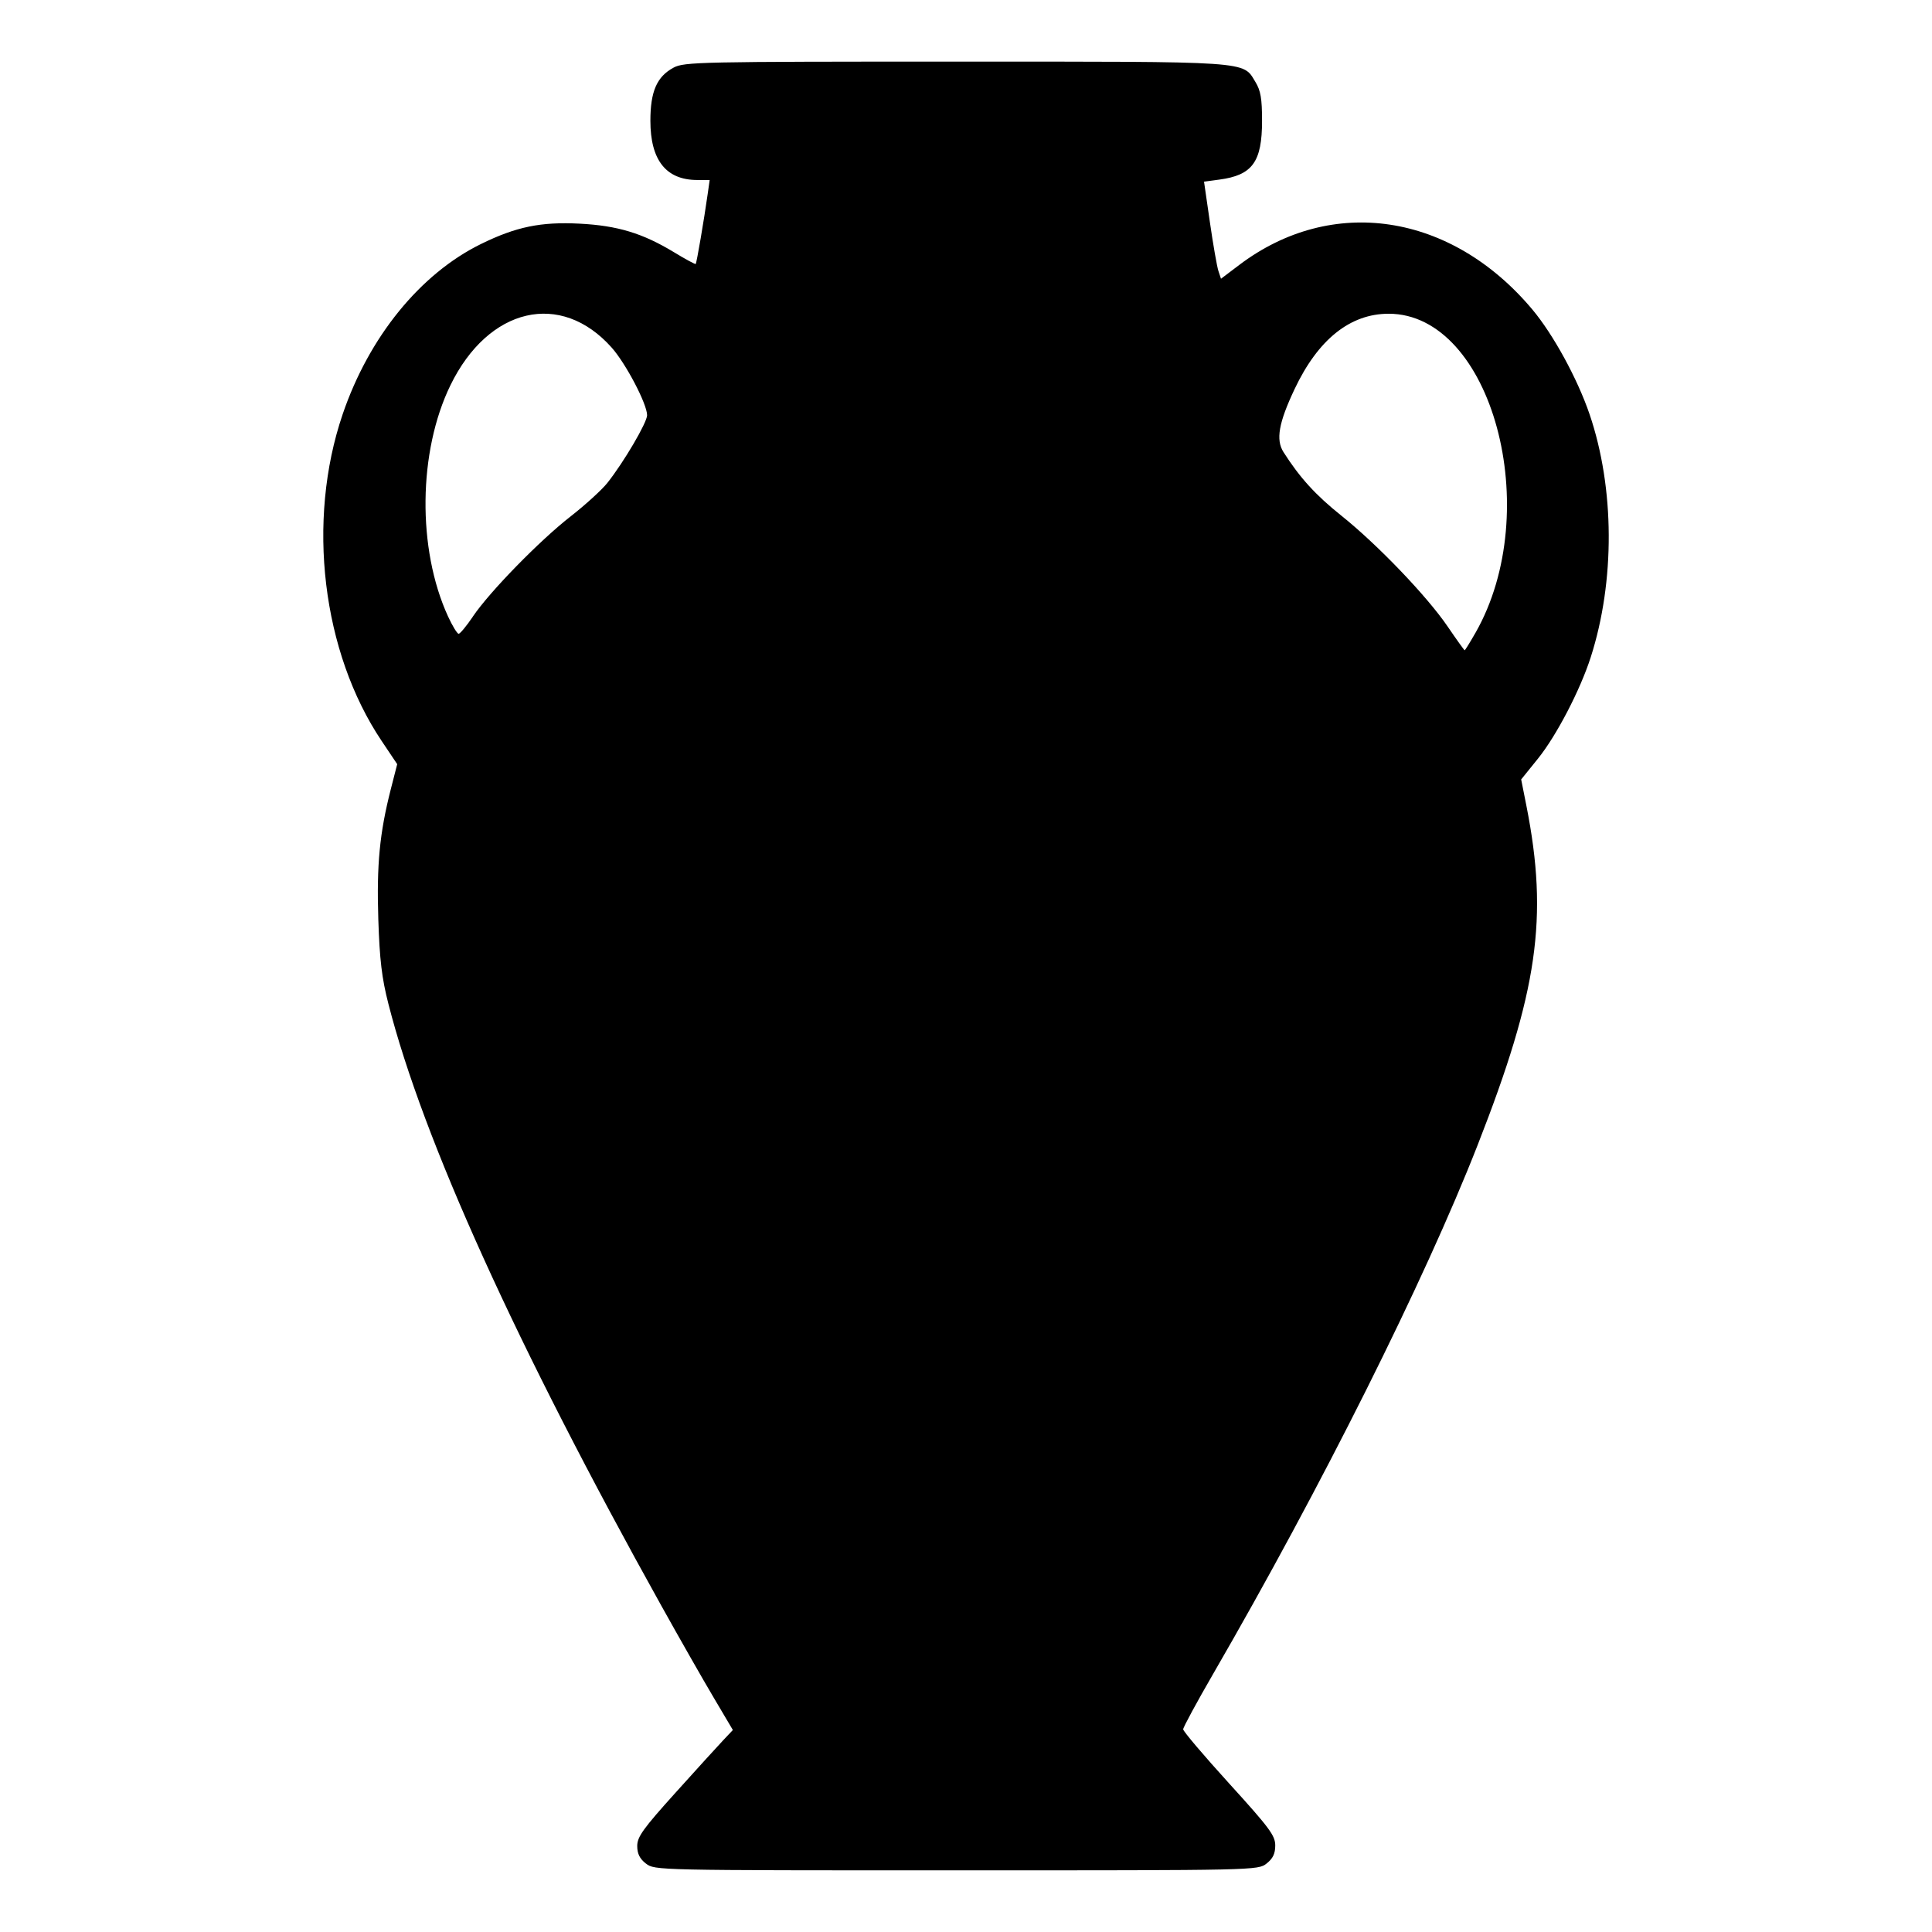
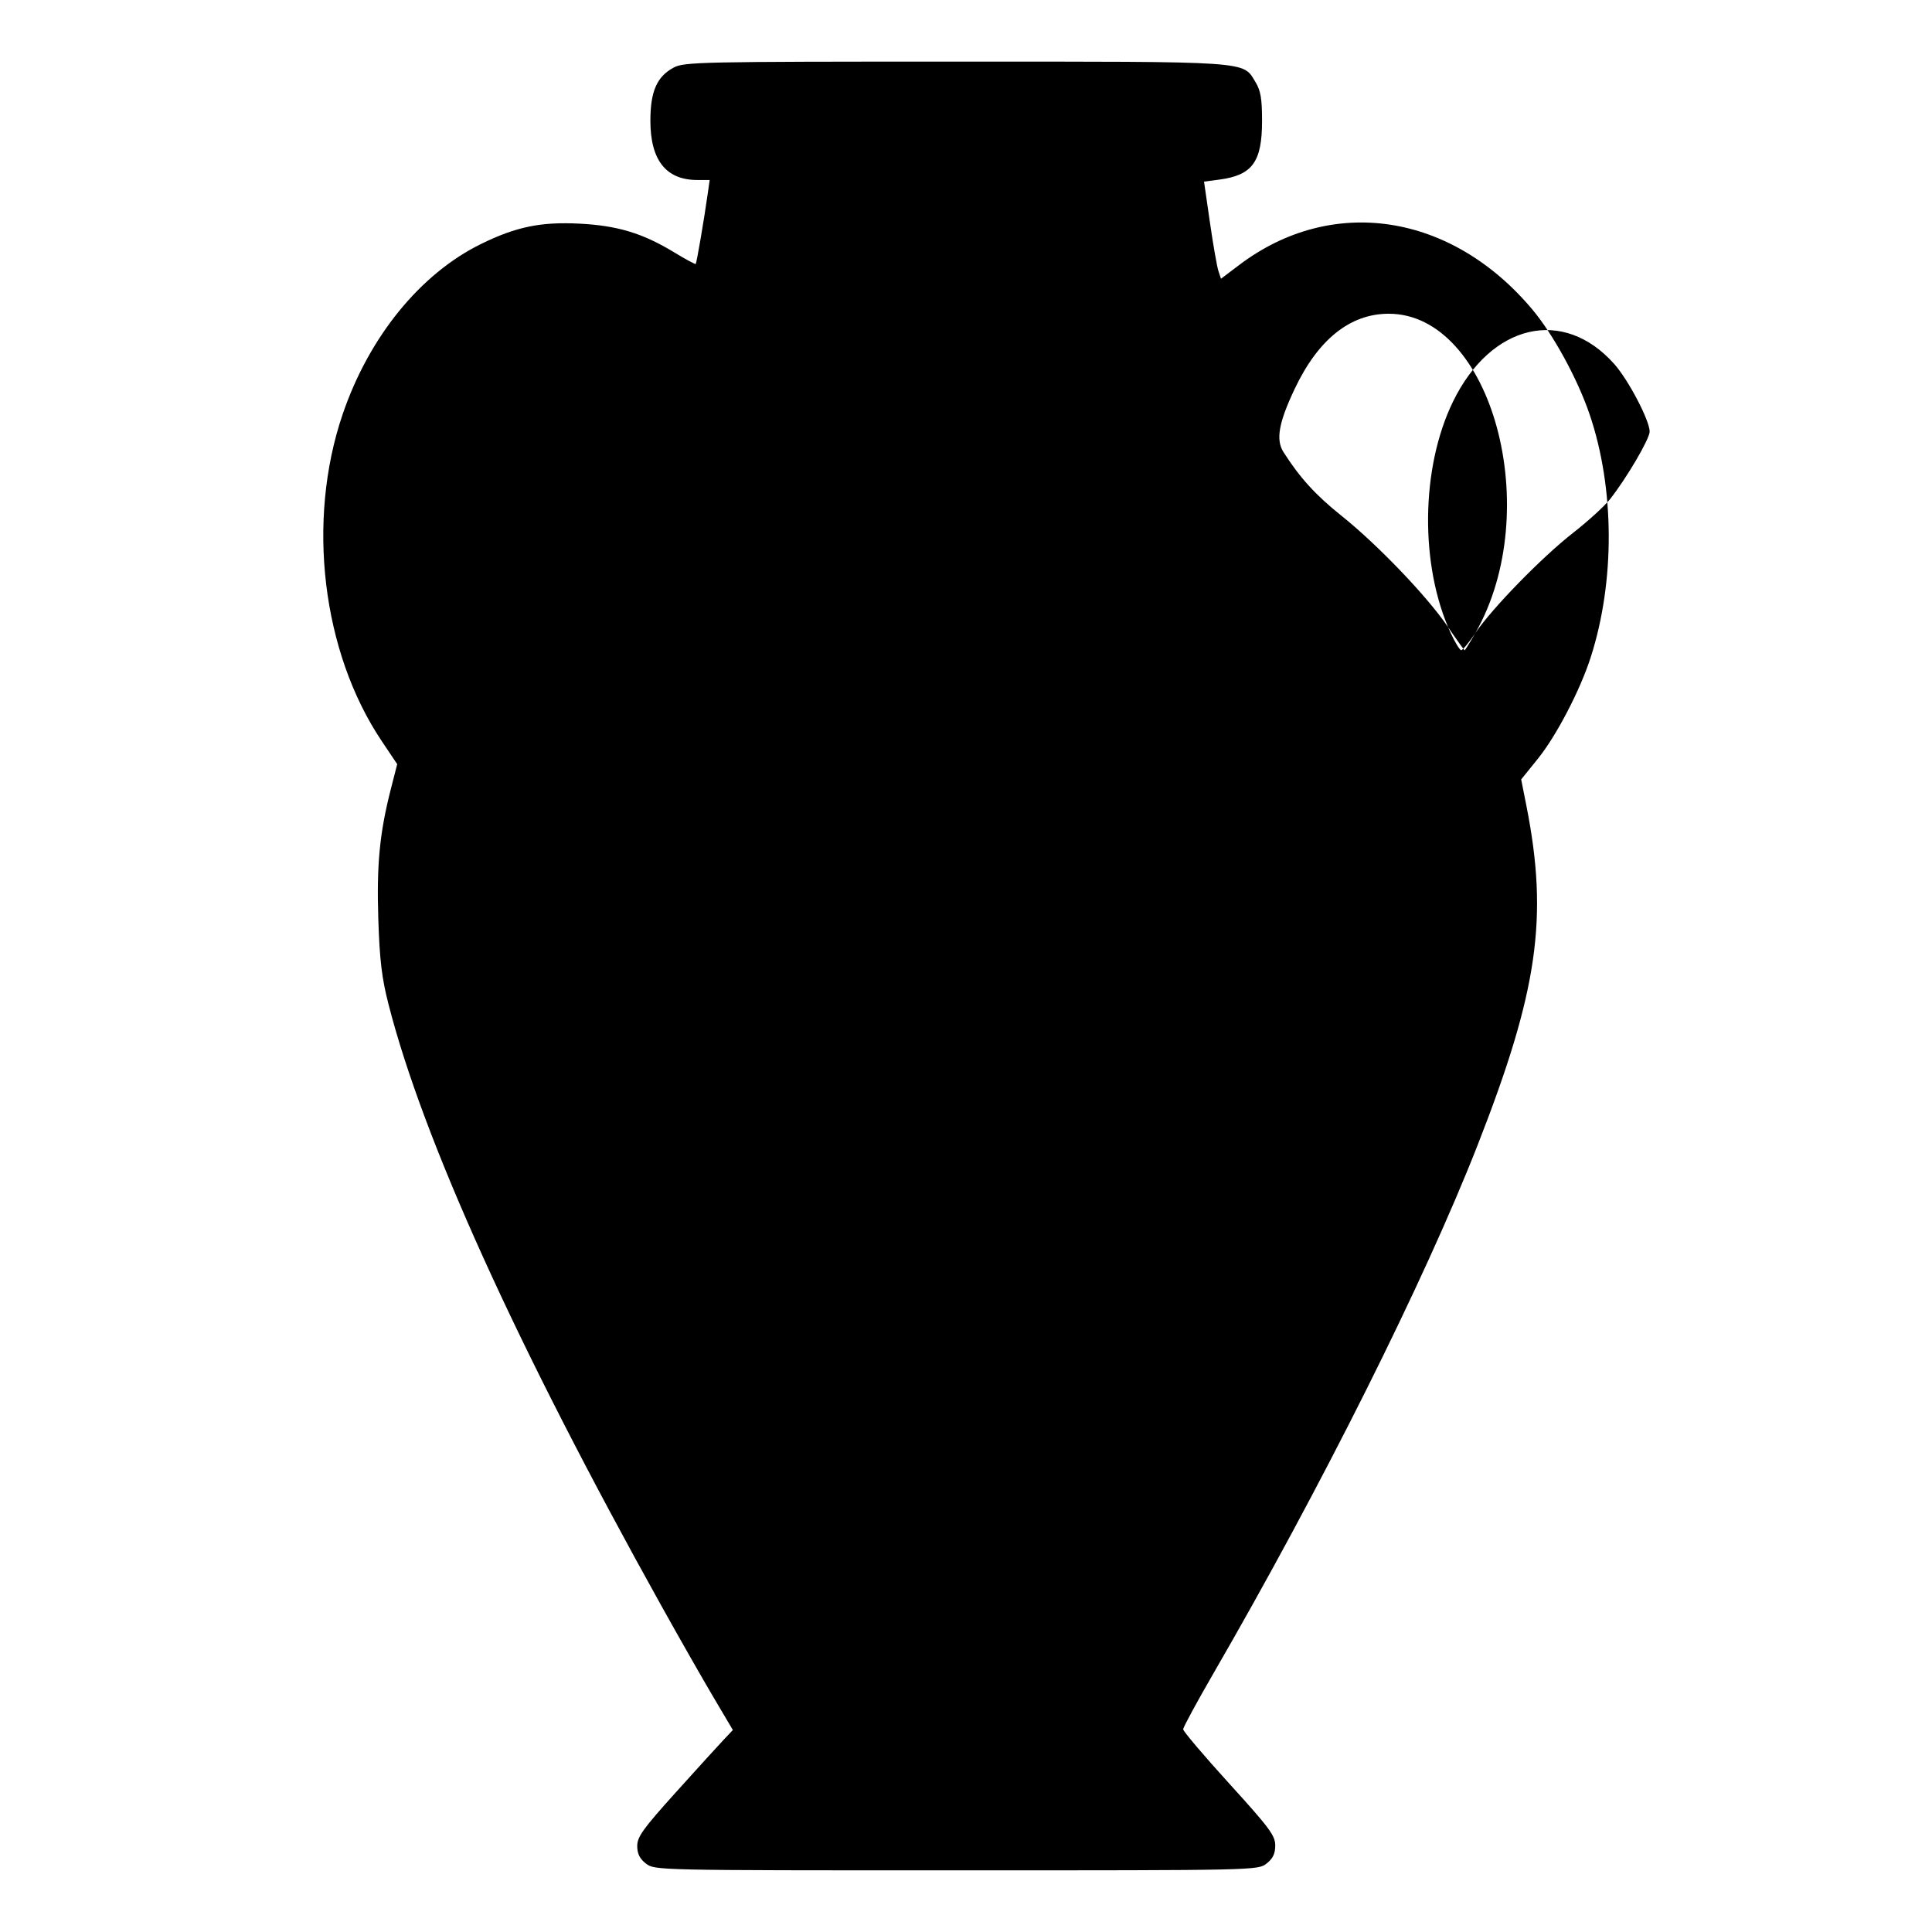
<svg xmlns="http://www.w3.org/2000/svg" xmlns:ns1="http://www.inkscape.org/namespaces/inkscape" xmlns:ns2="http://sodipodi.sourceforge.net/DTD/sodipodi-0.dtd" width="64" height="64" id="svg3436" version="1.1" ns1:version="0.91 r13725" viewBox="0 0 64 64" ns2:docname="amfora.svg">
  <defs id="defs3438" />
  <ns2:namedview id="base" pagecolor="#ffffff" bordercolor="#666666" borderopacity="1.0" ns1:pageopacity="0.0" ns1:pageshadow="2" ns1:zoom="5.5" ns1:cx="2.5454545" ns1:cy="32" ns1:current-layer="layer1" showgrid="true" ns1:document-units="px" ns1:grid-bbox="true" ns1:window-width="1366" ns1:window-height="714" ns1:window-x="0" ns1:window-y="0" ns1:window-maximized="1" />
  <g id="layer1" ns1:label="Layer 1" ns1:groupmode="layer">
-     <path style="fill:#000000" d="m 21.396,61.733 c -0.206,-0.162 -0.287,-0.327 -0.287,-0.583 0,-0.302 0.194,-0.573 1.266,-1.762 0.696,-0.773 1.409,-1.557 1.584,-1.742 L 24.277,57.309 23.638,56.229 C 23.286,55.636 22.506,54.267 21.906,53.189 17.117,44.592 14.012,37.745 12.866,33.253 12.647,32.397 12.576,31.796 12.532,30.451 c -0.058,-1.805 0.043,-2.858 0.415,-4.313 l 0.211,-0.824 -0.513,-0.765 c -1.977,-2.947 -2.497,-7.291 -1.295,-10.824 0.872,-2.563 2.571,-4.655 4.585,-5.643 1.164,-0.571 1.982,-0.739 3.268,-0.673 1.256,0.065 2.086,0.317 3.125,0.947 0.378,0.23 0.702,0.405 0.718,0.389 0.031,-0.029 0.277,-1.468 0.397,-2.319 l 0.066,-0.463 -0.41,-1.66e-4 c -1.034,-4.36e-4 -1.554,-0.656 -1.554,-1.961 0,-0.974 0.214,-1.464 0.769,-1.762 0.351,-0.188 0.862,-0.199 9.337,-0.199 9.877,0 9.51,-0.025 9.936,0.674 0.175,0.287 0.22,0.55 0.22,1.287 0,1.363 -0.319,1.802 -1.416,1.948 l -0.506,0.067 0.195,1.349 c 0.107,0.742 0.234,1.466 0.281,1.609 l 0.086,0.259 0.599,-0.453 c 3.074,-2.328 7.026,-1.73 9.712,1.468 0.695,0.827 1.498,2.298 1.899,3.475 0.832,2.446 0.847,5.526 0.039,8.045 -0.349,1.089 -1.135,2.599 -1.747,3.359 l -0.558,0.692 0.175,0.883 c 0.731,3.699 0.38,6.132 -1.619,11.233 -1.763,4.5 -5.176,11.323 -8.759,17.513 -0.546,0.944 -0.994,1.77 -0.994,1.836 0,0.066 0.686,0.874 1.525,1.797 1.337,1.471 1.525,1.724 1.525,2.051 0,0.273 -0.077,0.433 -0.287,0.599 -0.286,0.225 -0.335,0.226 -10.28,0.226 -9.945,0 -9.994,0 -10.28,-0.226 z M 48.873,20.97 c 2.315,-4.052 0.544,-10.577 -2.871,-10.577 -1.276,0 -2.339,0.85 -3.116,2.494 -0.529,1.118 -0.628,1.682 -0.369,2.089 0.54,0.848 1.066,1.426 1.915,2.104 1.198,0.958 2.835,2.665 3.523,3.674 0.295,0.433 0.549,0.787 0.564,0.787 0.015,0 0.174,-0.257 0.354,-0.572 z M 15.662,20.427 c 0.554,-0.82 2.203,-2.511 3.236,-3.317 0.492,-0.384 1.041,-0.885 1.222,-1.113 0.546,-0.689 1.316,-2.002 1.316,-2.242 0,-0.37 -0.701,-1.708 -1.172,-2.239 -1.685,-1.896 -4.083,-1.338 -5.342,1.244 -1.07,2.195 -1.105,5.423 -0.082,7.656 0.147,0.32 0.306,0.58 0.354,0.579 0.048,-0.002 0.259,-0.257 0.469,-0.567 z" id="path3401" ns1:connector-curvature="0" />
+     <path style="fill:#000000" d="m 21.396,61.733 c -0.206,-0.162 -0.287,-0.327 -0.287,-0.583 0,-0.302 0.194,-0.573 1.266,-1.762 0.696,-0.773 1.409,-1.557 1.584,-1.742 L 24.277,57.309 23.638,56.229 C 23.286,55.636 22.506,54.267 21.906,53.189 17.117,44.592 14.012,37.745 12.866,33.253 12.647,32.397 12.576,31.796 12.532,30.451 c -0.058,-1.805 0.043,-2.858 0.415,-4.313 l 0.211,-0.824 -0.513,-0.765 c -1.977,-2.947 -2.497,-7.291 -1.295,-10.824 0.872,-2.563 2.571,-4.655 4.585,-5.643 1.164,-0.571 1.982,-0.739 3.268,-0.673 1.256,0.065 2.086,0.317 3.125,0.947 0.378,0.23 0.702,0.405 0.718,0.389 0.031,-0.029 0.277,-1.468 0.397,-2.319 l 0.066,-0.463 -0.41,-1.66e-4 c -1.034,-4.36e-4 -1.554,-0.656 -1.554,-1.961 0,-0.974 0.214,-1.464 0.769,-1.762 0.351,-0.188 0.862,-0.199 9.337,-0.199 9.877,0 9.51,-0.025 9.936,0.674 0.175,0.287 0.22,0.55 0.22,1.287 0,1.363 -0.319,1.802 -1.416,1.948 l -0.506,0.067 0.195,1.349 c 0.107,0.742 0.234,1.466 0.281,1.609 l 0.086,0.259 0.599,-0.453 c 3.074,-2.328 7.026,-1.73 9.712,1.468 0.695,0.827 1.498,2.298 1.899,3.475 0.832,2.446 0.847,5.526 0.039,8.045 -0.349,1.089 -1.135,2.599 -1.747,3.359 l -0.558,0.692 0.175,0.883 c 0.731,3.699 0.38,6.132 -1.619,11.233 -1.763,4.5 -5.176,11.323 -8.759,17.513 -0.546,0.944 -0.994,1.77 -0.994,1.836 0,0.066 0.686,0.874 1.525,1.797 1.337,1.471 1.525,1.724 1.525,2.051 0,0.273 -0.077,0.433 -0.287,0.599 -0.286,0.225 -0.335,0.226 -10.28,0.226 -9.945,0 -9.994,0 -10.28,-0.226 z M 48.873,20.97 c 2.315,-4.052 0.544,-10.577 -2.871,-10.577 -1.276,0 -2.339,0.85 -3.116,2.494 -0.529,1.118 -0.628,1.682 -0.369,2.089 0.54,0.848 1.066,1.426 1.915,2.104 1.198,0.958 2.835,2.665 3.523,3.674 0.295,0.433 0.549,0.787 0.564,0.787 0.015,0 0.174,-0.257 0.354,-0.572 z c 0.554,-0.82 2.203,-2.511 3.236,-3.317 0.492,-0.384 1.041,-0.885 1.222,-1.113 0.546,-0.689 1.316,-2.002 1.316,-2.242 0,-0.37 -0.701,-1.708 -1.172,-2.239 -1.685,-1.896 -4.083,-1.338 -5.342,1.244 -1.07,2.195 -1.105,5.423 -0.082,7.656 0.147,0.32 0.306,0.58 0.354,0.579 0.048,-0.002 0.259,-0.257 0.469,-0.567 z" id="path3401" ns1:connector-curvature="0" />
  </g>
</svg>